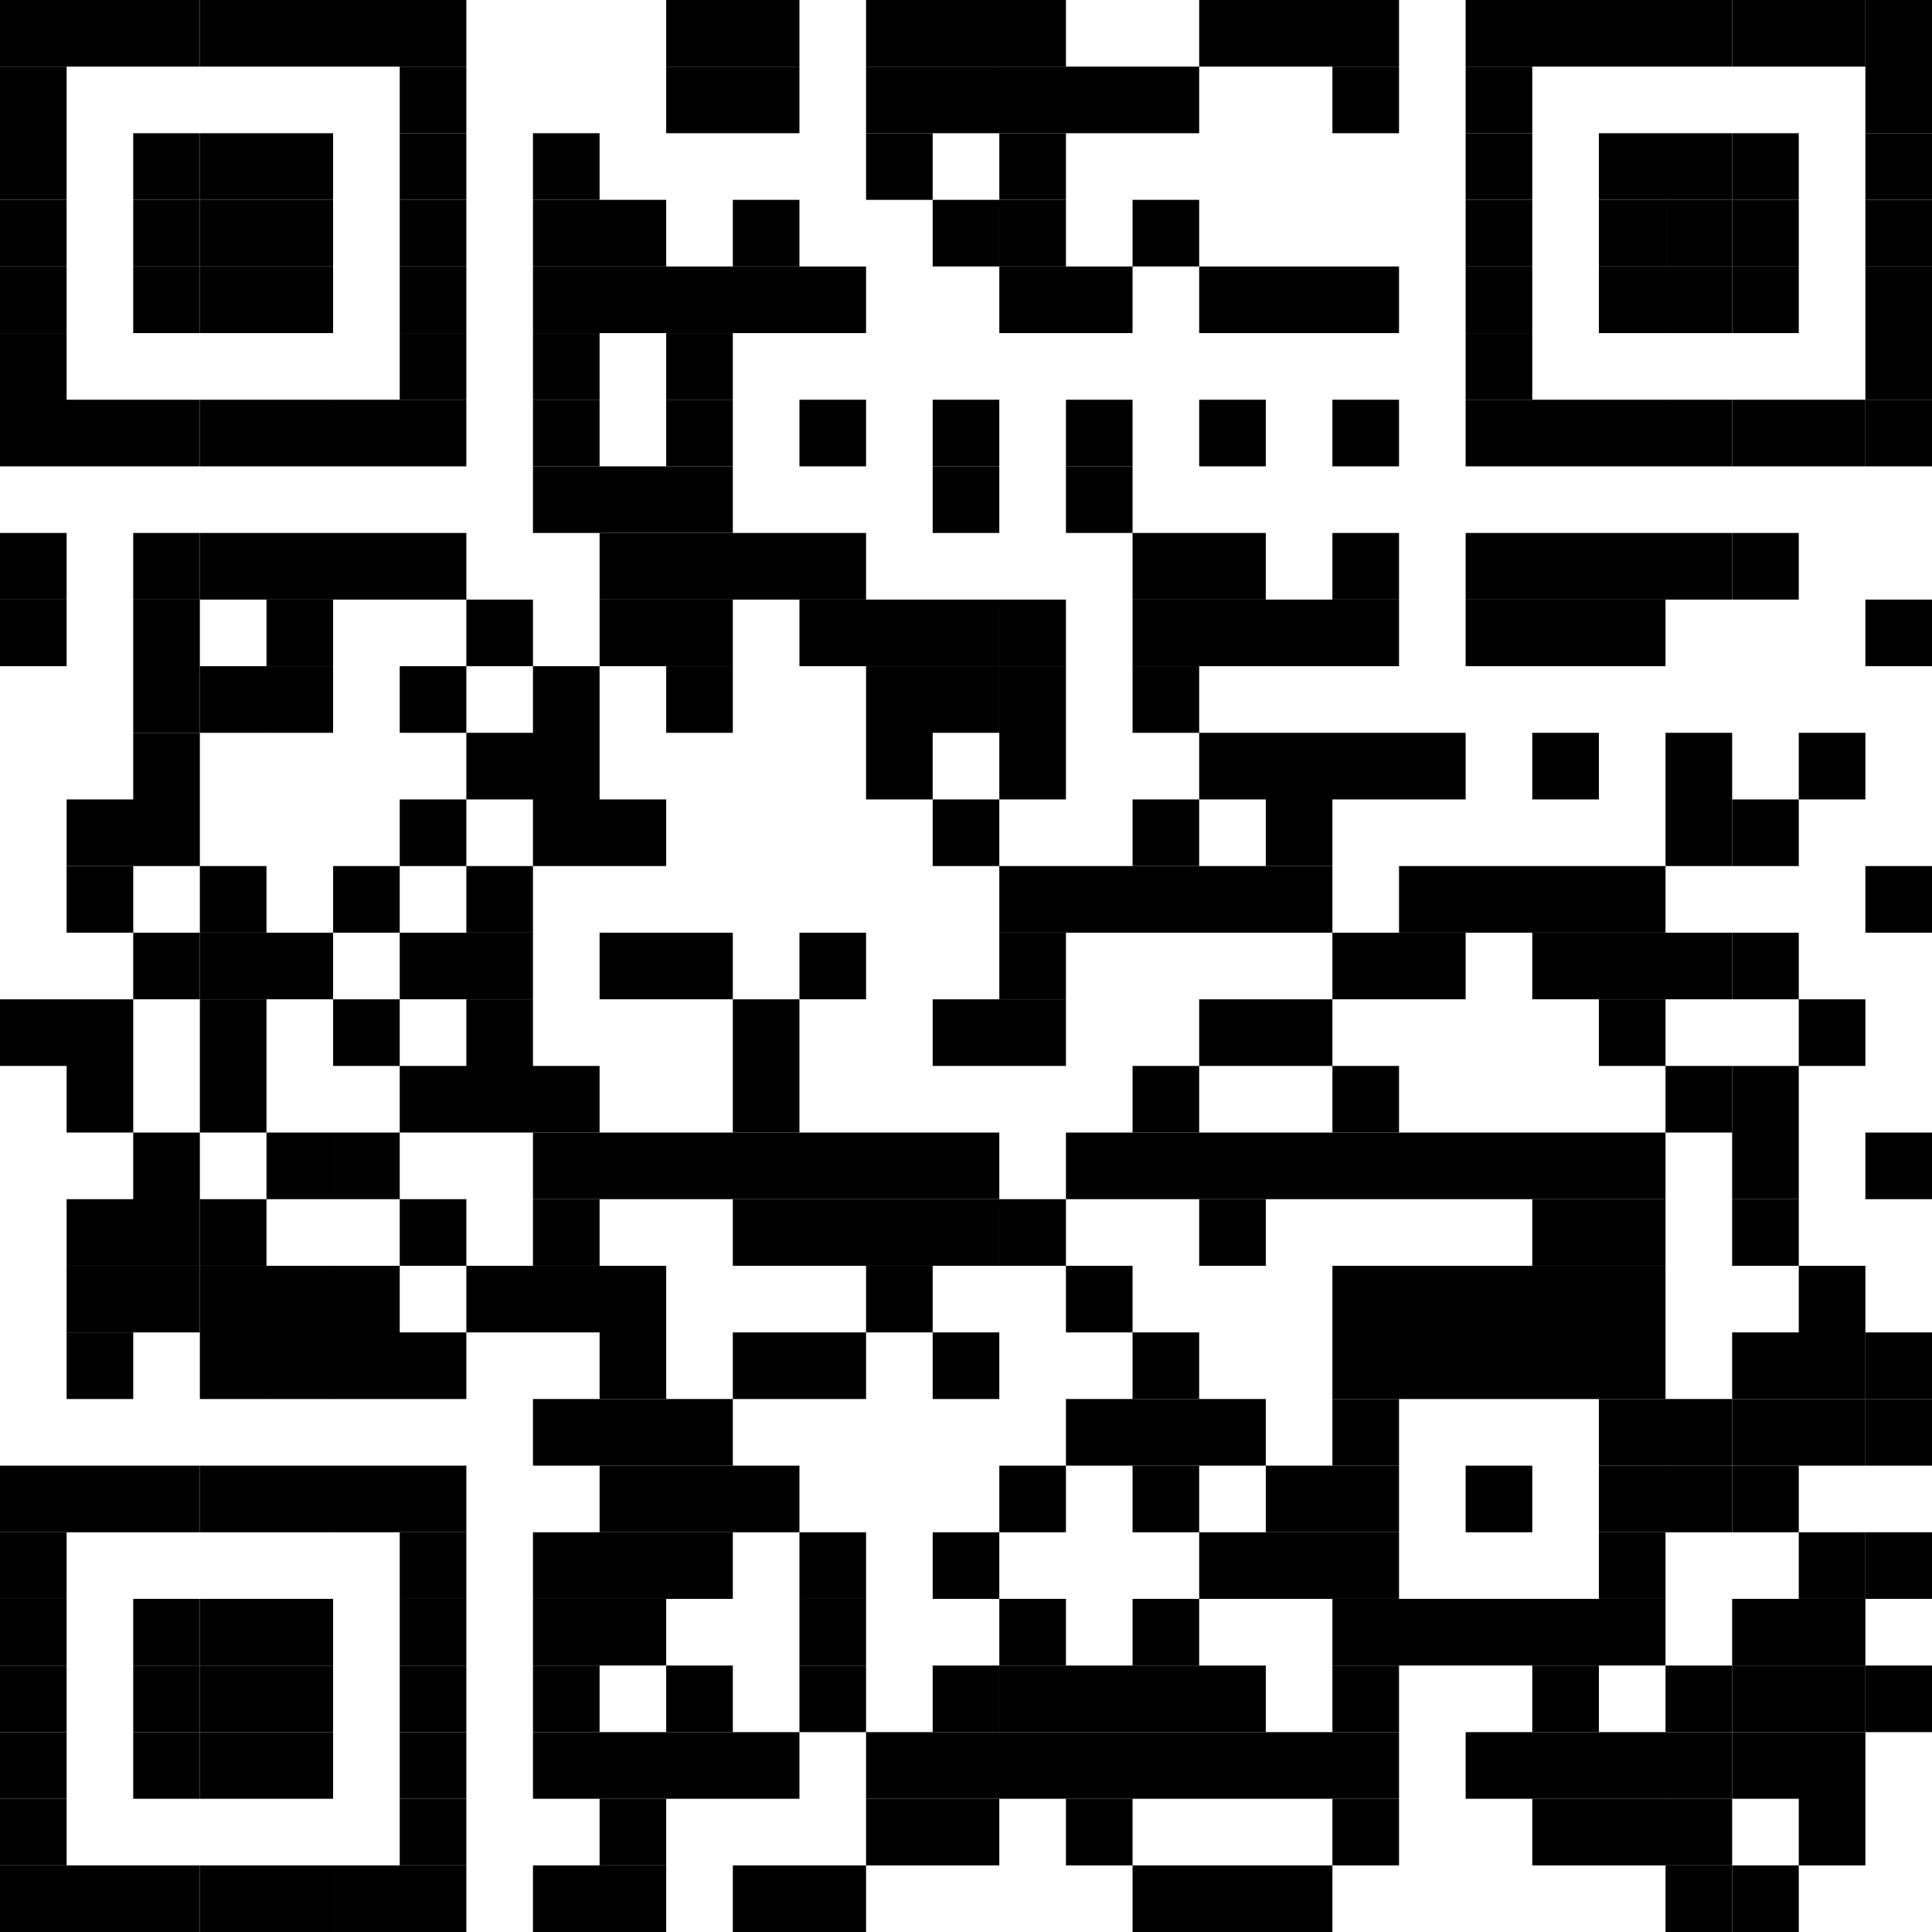
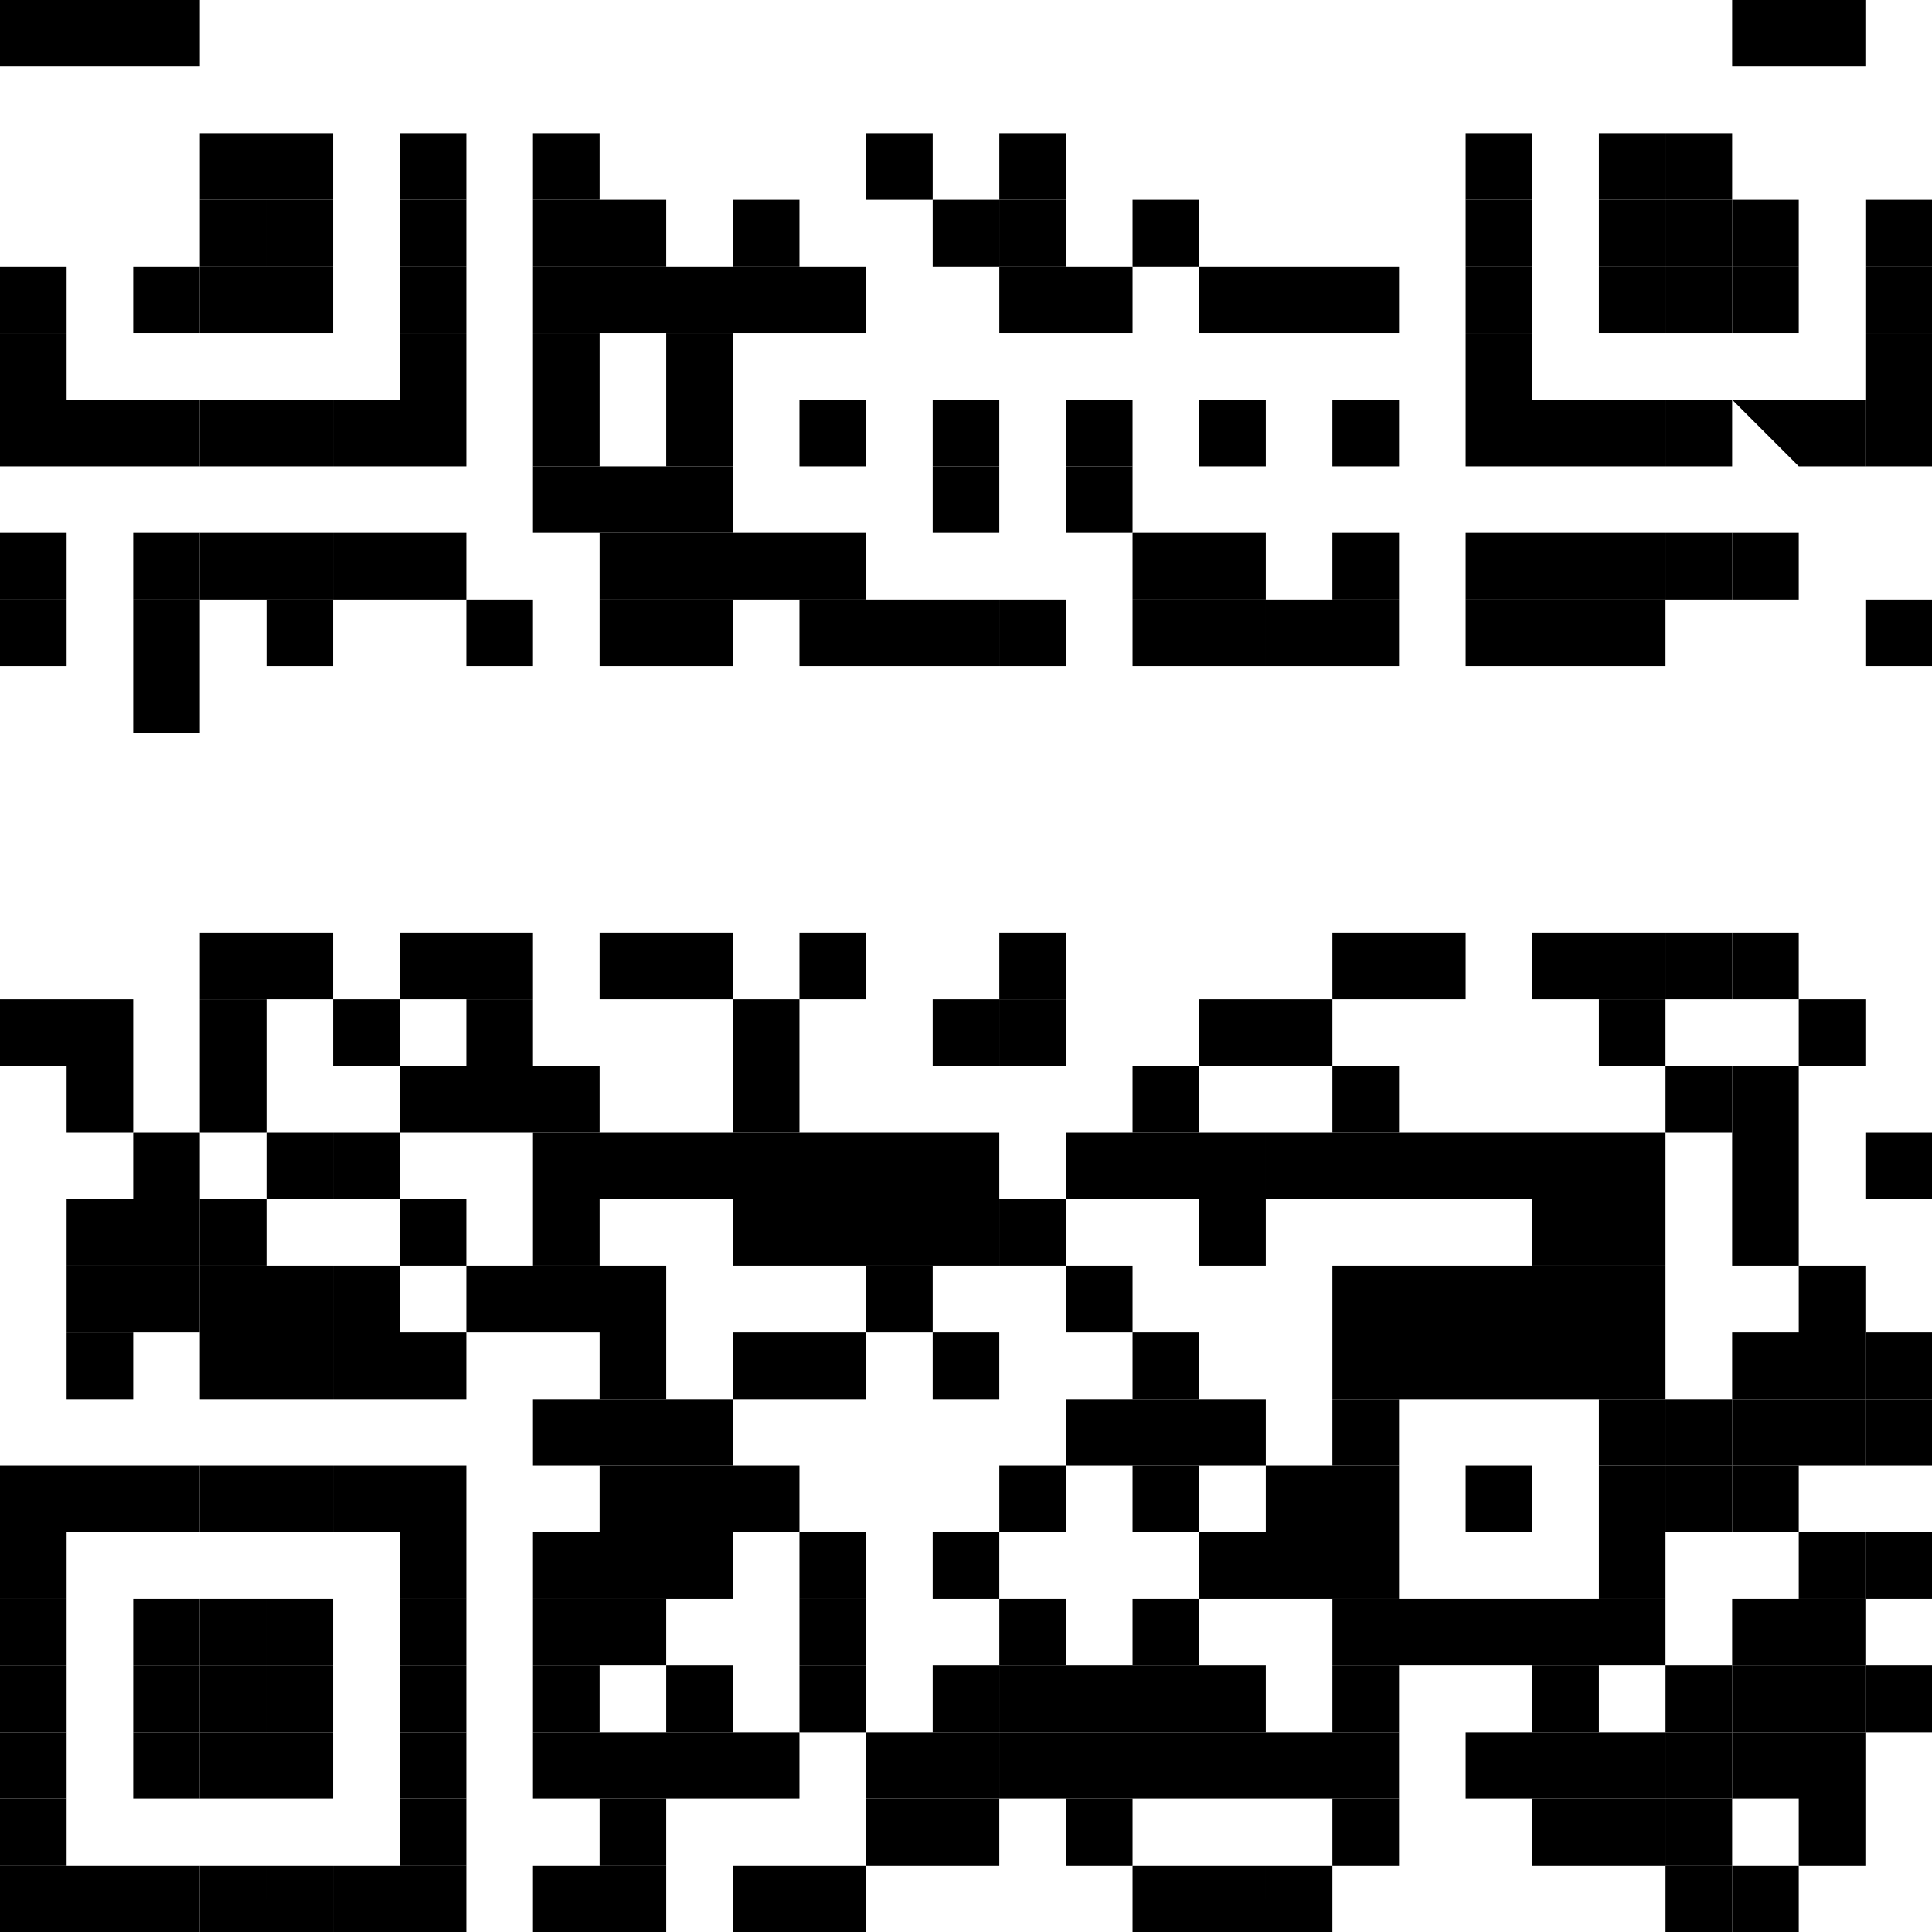
<svg xmlns="http://www.w3.org/2000/svg" width="81" height="81" viewBox="0 0 81 81">
  <g fill="#000" fill-rule="nonzero">
    <path d="M0 0h2.793v2.793H0zM2.793 0h2.793v2.793H2.793zM5.586 0h2.793v2.793H5.586z" />
-     <path d="M8.379 0h2.793v2.793H8.379zM11.172 0h2.793v2.793h-2.793zM13.966 0h2.793v2.793h-2.793zM16.759 0h2.793v2.793h-2.793zM27.931 0h2.793v2.793h-2.793zM30.724 0h2.793v2.793h-2.793zM36.31 0h2.793v2.793H36.31zM39.103 0h2.793v2.793h-2.793zM41.897 0h2.793v2.793h-2.793zM50.276 0h2.793v2.793h-2.793zM53.069 0h2.793v2.793h-2.793zM55.862 0h2.793v2.793h-2.793zM61.448 0h2.793v2.793h-2.793zM64.241 0h2.793v2.793h-2.793zM67.034 0h2.793v2.793h-2.793zM69.828 0h2.793v2.793h-2.793z" />
    <path d="M72.621 0h2.793v2.793h-2.793zM75.414 0h2.793v2.793h-2.793z" />
-     <path d="M78.207 0H81v2.793h-2.793zM0 2.793h2.793v2.793H0zM16.759 2.793h2.793v2.793h-2.793zM27.931 2.793h2.793v2.793h-2.793zM30.724 2.793h2.793v2.793h-2.793zM36.31 2.793h2.793v2.793H36.31zM39.103 2.793h2.793v2.793h-2.793zM41.897 2.793h2.793v2.793h-2.793zM44.69 2.793h2.793v2.793H44.69zM47.483 2.793h2.793v2.793h-2.793zM55.862 2.793h2.793v2.793h-2.793zM61.448 2.793h2.793v2.793h-2.793zM78.207 2.793H81v2.793h-2.793zM0 5.586h2.793v2.793H0zM5.586 5.586h2.793v2.793H5.586z" />
    <path d="M8.379 5.586h2.793v2.793H8.379zM11.172 5.586h2.793v2.793h-2.793zM16.759 5.586h2.793v2.793h-2.793zM22.345 5.586h2.793v2.793h-2.793zM36.31 5.586h2.793v2.793H36.31zM41.897 5.586h2.793v2.793h-2.793zM61.448 5.586h2.793v2.793h-2.793zM67.034 5.586h2.793v2.793h-2.793zM69.828 5.586h2.793v2.793h-2.793z" />
-     <path d="M72.621 5.586h2.793v2.793h-2.793zM78.207 5.586H81v2.793h-2.793zM0 8.379h2.793v2.793H0zM5.586 8.379h2.793v2.793H5.586z" />
    <path d="M8.379 8.379h2.793v2.793H8.379zM11.172 8.379h2.793v2.793h-2.793zM16.759 8.379h2.793v2.793h-2.793zM22.345 8.379h2.793v2.793h-2.793zM25.138 8.379h2.793v2.793h-2.793zM30.724 8.379h2.793v2.793h-2.793zM39.103 8.379h2.793v2.793h-2.793zM41.897 8.379h2.793v2.793h-2.793zM47.483 8.379h2.793v2.793h-2.793zM61.448 8.379h2.793v2.793h-2.793zM67.034 8.379h2.793v2.793h-2.793zM69.828 8.379h2.793v2.793h-2.793z" />
    <path d="M72.621 8.379h2.793v2.793h-2.793zM78.207 8.379H81v2.793h-2.793zM0 11.172h2.793v2.793H0zM5.586 11.172h2.793v2.793H5.586z" />
    <path d="M8.379 11.172h2.793v2.793H8.379zM11.172 11.172h2.793v2.793h-2.793zM16.759 11.172h2.793v2.793h-2.793zM22.345 11.172h2.793v2.793h-2.793zM25.138 11.172h2.793v2.793h-2.793zM27.931 11.172h2.793v2.793h-2.793zM30.724 11.172h2.793v2.793h-2.793zM33.517 11.172h2.793v2.793h-2.793zM41.897 11.172h2.793v2.793h-2.793zM44.69 11.172h2.793v2.793H44.69zM50.276 11.172h2.793v2.793h-2.793zM53.069 11.172h2.793v2.793h-2.793zM55.862 11.172h2.793v2.793h-2.793zM61.448 11.172h2.793v2.793h-2.793zM67.034 11.172h2.793v2.793h-2.793zM69.828 11.172h2.793v2.793h-2.793z" />
    <path d="M72.621 11.172h2.793v2.793h-2.793zM78.207 11.172H81v2.793h-2.793zM0 13.966h2.793v2.793H0zM16.759 13.966h2.793v2.793h-2.793zM22.345 13.966h2.793v2.793h-2.793zM27.931 13.966h2.793v2.793h-2.793zM61.448 13.966h2.793v2.793h-2.793zM78.207 13.966H81v2.793h-2.793zM0 16.759h2.793v2.793H0zM2.793 16.759h2.793v2.793H2.793zM5.586 16.759h2.793v2.793H5.586z" />
    <path d="M8.379 16.759h2.793v2.793H8.379zM11.172 16.759h2.793v2.793h-2.793zM13.966 16.759h2.793v2.793h-2.793zM16.759 16.759h2.793v2.793h-2.793zM22.345 16.759h2.793v2.793h-2.793zM27.931 16.759h2.793v2.793h-2.793zM33.517 16.759h2.793v2.793h-2.793zM39.103 16.759h2.793v2.793h-2.793zM44.69 16.759h2.793v2.793H44.69zM50.276 16.759h2.793v2.793h-2.793zM55.862 16.759h2.793v2.793h-2.793zM61.448 16.759h2.793v2.793h-2.793zM64.241 16.759h2.793v2.793h-2.793zM67.034 16.759h2.793v2.793h-2.793zM69.828 16.759h2.793v2.793h-2.793z" />
-     <path d="M72.621 16.759h2.793v2.793h-2.793zM75.414 16.759h2.793v2.793h-2.793z" />
+     <path d="M72.621 16.759h2.793v2.793zM75.414 16.759h2.793v2.793h-2.793z" />
    <path d="M78.207 16.759H81v2.793h-2.793zM22.345 19.552h2.793v2.793h-2.793zM25.138 19.552h2.793v2.793h-2.793zM27.931 19.552h2.793v2.793h-2.793zM39.103 19.552h2.793v2.793h-2.793zM44.69 19.552h2.793v2.793H44.69zM0 22.345h2.793v2.793H0zM5.586 22.345h2.793v2.793H5.586z" />
    <path d="M8.379 22.345h2.793v2.793H8.379zM11.172 22.345h2.793v2.793h-2.793zM13.966 22.345h2.793v2.793h-2.793zM16.759 22.345h2.793v2.793h-2.793zM25.138 22.345h2.793v2.793h-2.793zM27.931 22.345h2.793v2.793h-2.793zM30.724 22.345h2.793v2.793h-2.793zM33.517 22.345h2.793v2.793h-2.793zM47.483 22.345h2.793v2.793h-2.793zM50.276 22.345h2.793v2.793h-2.793zM55.862 22.345h2.793v2.793h-2.793zM61.448 22.345h2.793v2.793h-2.793zM64.241 22.345h2.793v2.793h-2.793zM67.034 22.345h2.793v2.793h-2.793zM69.828 22.345h2.793v2.793h-2.793z" />
    <path d="M72.621 22.345h2.793v2.793h-2.793zM0 25.138h2.793v2.793H0zM5.586 25.138h2.793v2.793H5.586zM11.172 25.138h2.793v2.793h-2.793zM19.552 25.138h2.793v2.793h-2.793zM25.138 25.138h2.793v2.793h-2.793zM27.931 25.138h2.793v2.793h-2.793zM33.517 25.138h2.793v2.793h-2.793zM36.31 25.138h2.793v2.793H36.31zM39.103 25.138h2.793v2.793h-2.793zM41.897 25.138h2.793v2.793h-2.793zM47.483 25.138h2.793v2.793h-2.793zM50.276 25.138h2.793v2.793h-2.793zM53.069 25.138h2.793v2.793h-2.793zM55.862 25.138h2.793v2.793h-2.793zM61.448 25.138h2.793v2.793h-2.793zM64.241 25.138h2.793v2.793h-2.793zM67.034 25.138h2.793v2.793h-2.793zM78.207 25.138H81v2.793h-2.793zM5.586 27.931h2.793v2.793H5.586z" />
-     <path d="M8.379 27.931h2.793v2.793H8.379zM11.172 27.931h2.793v2.793h-2.793zM16.759 27.931h2.793v2.793h-2.793zM22.345 27.931h2.793v2.793h-2.793zM27.931 27.931h2.793v2.793h-2.793zM36.31 27.931h2.793v2.793H36.31zM39.103 27.931h2.793v2.793h-2.793zM41.897 27.931h2.793v2.793h-2.793zM47.483 27.931h2.793v2.793h-2.793zM5.586 30.724h2.793v2.793H5.586zM19.552 30.724h2.793v2.793h-2.793zM22.345 30.724h2.793v2.793h-2.793zM36.31 30.724h2.793v2.793H36.31zM41.897 30.724h2.793v2.793h-2.793zM50.276 30.724h2.793v2.793h-2.793zM53.069 30.724h2.793v2.793h-2.793zM55.862 30.724h2.793v2.793h-2.793zM58.655 30.724h2.793v2.793h-2.793zM64.241 30.724h2.793v2.793h-2.793zM69.828 30.724h2.793v2.793h-2.793zM75.414 30.724h2.793v2.793h-2.793zM2.793 33.517h2.793v2.793H2.793zM5.586 33.517h2.793v2.793H5.586zM16.759 33.517h2.793v2.793h-2.793zM22.345 33.517h2.793v2.793h-2.793zM25.138 33.517h2.793v2.793h-2.793zM39.103 33.517h2.793v2.793h-2.793zM47.483 33.517h2.793v2.793h-2.793zM53.069 33.517h2.793v2.793h-2.793zM69.828 33.517h2.793v2.793h-2.793z" />
-     <path d="M72.621 33.517h2.793v2.793h-2.793zM2.793 36.31h2.793v2.793H2.793zM8.379 36.31h2.793v2.793H8.379zM13.966 36.31h2.793v2.793h-2.793zM19.552 36.31h2.793v2.793h-2.793zM41.897 36.31h2.793v2.793h-2.793zM44.69 36.31h2.793v2.793H44.69zM47.483 36.31h2.793v2.793h-2.793zM50.276 36.31h2.793v2.793h-2.793zM53.069 36.31h2.793v2.793h-2.793zM58.655 36.31h2.793v2.793h-2.793zM61.448 36.31h2.793v2.793h-2.793zM64.241 36.31h2.793v2.793h-2.793zM67.034 36.31h2.793v2.793h-2.793zM78.207 36.31H81v2.793h-2.793zM5.586 39.103h2.793v2.793H5.586z" />
    <path d="M8.379 39.103h2.793v2.793H8.379zM11.172 39.103h2.793v2.793h-2.793zM16.759 39.103h2.793v2.793h-2.793zM19.552 39.103h2.793v2.793h-2.793zM25.138 39.103h2.793v2.793h-2.793zM27.931 39.103h2.793v2.793h-2.793zM33.517 39.103h2.793v2.793h-2.793zM41.897 39.103h2.793v2.793h-2.793zM55.862 39.103h2.793v2.793h-2.793zM58.655 39.103h2.793v2.793h-2.793zM64.241 39.103h2.793v2.793h-2.793zM67.034 39.103h2.793v2.793h-2.793zM69.828 39.103h2.793v2.793h-2.793z" />
    <path d="M72.621 39.103h2.793v2.793h-2.793zM0 41.897h2.793v2.793H0zM2.793 41.897h2.793v2.793H2.793zM8.379 41.897h2.793v2.793H8.379zM13.966 41.897h2.793v2.793h-2.793zM19.552 41.897h2.793v2.793h-2.793zM30.724 41.897h2.793v2.793h-2.793zM39.103 41.897h2.793v2.793h-2.793zM41.897 41.897h2.793v2.793h-2.793zM50.276 41.897h2.793v2.793h-2.793zM53.069 41.897h2.793v2.793h-2.793zM67.034 41.897h2.793v2.793h-2.793zM75.414 41.897h2.793v2.793h-2.793zM2.793 44.69h2.793v2.793H2.793zM8.379 44.69h2.793v2.793H8.379zM16.759 44.69h2.793v2.793h-2.793zM19.552 44.69h2.793v2.793h-2.793zM22.345 44.69h2.793v2.793h-2.793zM30.724 44.69h2.793v2.793h-2.793zM47.483 44.69h2.793v2.793h-2.793zM55.862 44.69h2.793v2.793h-2.793zM69.828 44.69h2.793v2.793h-2.793z" />
    <path d="M72.621 44.69h2.793v2.793h-2.793zM5.586 47.483h2.793v2.793H5.586zM11.172 47.483h2.793v2.793h-2.793zM13.966 47.483h2.793v2.793h-2.793zM22.345 47.483h2.793v2.793h-2.793zM25.138 47.483h2.793v2.793h-2.793zM27.931 47.483h2.793v2.793h-2.793zM30.724 47.483h2.793v2.793h-2.793zM33.517 47.483h2.793v2.793h-2.793zM36.31 47.483h2.793v2.793H36.31zM39.103 47.483h2.793v2.793h-2.793zM44.69 47.483h2.793v2.793H44.69zM47.483 47.483h2.793v2.793h-2.793zM50.276 47.483h2.793v2.793h-2.793zM53.069 47.483h2.793v2.793h-2.793zM55.862 47.483h2.793v2.793h-2.793zM58.655 47.483h2.793v2.793h-2.793zM61.448 47.483h2.793v2.793h-2.793zM64.241 47.483h2.793v2.793h-2.793zM67.034 47.483h2.793v2.793h-2.793zM72.621 47.483h2.793v2.793h-2.793zM78.207 47.483H81v2.793h-2.793zM2.793 50.276h2.793v2.793H2.793zM5.586 50.276h2.793v2.793H5.586z" />
    <path d="M8.379 50.276h2.793v2.793H8.379zM16.759 50.276h2.793v2.793h-2.793zM22.345 50.276h2.793v2.793h-2.793zM30.724 50.276h2.793v2.793h-2.793zM33.517 50.276h2.793v2.793h-2.793zM36.31 50.276h2.793v2.793H36.31zM39.103 50.276h2.793v2.793h-2.793zM41.897 50.276h2.793v2.793h-2.793zM50.276 50.276h2.793v2.793h-2.793zM64.241 50.276h2.793v2.793h-2.793zM67.034 50.276h2.793v2.793h-2.793zM72.621 50.276h2.793v2.793h-2.793zM2.793 53.069h2.793v2.793H2.793zM5.586 53.069h2.793v2.793H5.586z" />
    <path d="M8.379 53.069h2.793v2.793H8.379zM11.172 53.069h2.793v2.793h-2.793zM13.966 53.069h2.793v2.793h-2.793zM19.552 53.069h2.793v2.793h-2.793zM22.345 53.069h2.793v2.793h-2.793zM25.138 53.069h2.793v2.793h-2.793zM36.31 53.069h2.793v2.793H36.31zM44.69 53.069h2.793v2.793H44.69zM55.862 53.069h2.793v2.793h-2.793zM58.655 53.069h2.793v2.793h-2.793zM61.448 53.069h2.793v2.793h-2.793zM64.241 53.069h2.793v2.793h-2.793zM67.034 53.069h2.793v2.793h-2.793zM75.414 53.069h2.793v2.793h-2.793zM2.793 55.862h2.793v2.793H2.793zM8.379 55.862h2.793v2.793H8.379zM11.172 55.862h2.793v2.793h-2.793zM13.966 55.862h2.793v2.793h-2.793zM16.759 55.862h2.793v2.793h-2.793zM25.138 55.862h2.793v2.793h-2.793zM30.724 55.862h2.793v2.793h-2.793zM33.517 55.862h2.793v2.793h-2.793zM39.103 55.862h2.793v2.793h-2.793zM47.483 55.862h2.793v2.793h-2.793zM55.862 55.862h2.793v2.793h-2.793zM58.655 55.862h2.793v2.793h-2.793zM61.448 55.862h2.793v2.793h-2.793zM64.241 55.862h2.793v2.793h-2.793zM67.034 55.862h2.793v2.793h-2.793zM72.621 55.862h2.793v2.793h-2.793zM75.414 55.862h2.793v2.793h-2.793z" />
    <path d="M78.207 55.862H81v2.793h-2.793zM22.345 58.655h2.793v2.793h-2.793zM25.138 58.655h2.793v2.793h-2.793zM27.931 58.655h2.793v2.793h-2.793zM44.69 58.655h2.793v2.793H44.69zM47.483 58.655h2.793v2.793h-2.793zM50.276 58.655h2.793v2.793h-2.793zM55.862 58.655h2.793v2.793h-2.793zM67.034 58.655h2.793v2.793h-2.793zM69.828 58.655h2.793v2.793h-2.793z" />
    <path d="M72.621 58.655h2.793v2.793h-2.793zM75.414 58.655h2.793v2.793h-2.793z" />
    <path d="M78.207 58.655H81v2.793h-2.793zM0 61.448h2.793v2.793H0zM2.793 61.448h2.793v2.793H2.793zM5.586 61.448h2.793v2.793H5.586z" />
    <path d="M8.379 61.448h2.793v2.793H8.379zM11.172 61.448h2.793v2.793h-2.793zM13.966 61.448h2.793v2.793h-2.793zM16.759 61.448h2.793v2.793h-2.793zM25.138 61.448h2.793v2.793h-2.793zM27.931 61.448h2.793v2.793h-2.793zM30.724 61.448h2.793v2.793h-2.793zM41.897 61.448h2.793v2.793h-2.793zM47.483 61.448h2.793v2.793h-2.793zM53.069 61.448h2.793v2.793h-2.793zM55.862 61.448h2.793v2.793h-2.793zM61.448 61.448h2.793v2.793h-2.793zM67.034 61.448h2.793v2.793h-2.793zM69.828 61.448h2.793v2.793h-2.793z" />
    <path d="M72.621 61.448h2.793v2.793h-2.793zM0 64.241h2.793v2.793H0zM16.759 64.241h2.793v2.793h-2.793zM22.345 64.241h2.793v2.793h-2.793zM25.138 64.241h2.793v2.793h-2.793zM27.931 64.241h2.793v2.793h-2.793zM33.517 64.241h2.793v2.793h-2.793zM39.103 64.241h2.793v2.793h-2.793zM50.276 64.241h2.793v2.793h-2.793zM53.069 64.241h2.793v2.793h-2.793zM55.862 64.241h2.793v2.793h-2.793zM67.034 64.241h2.793v2.793h-2.793zM75.414 64.241h2.793v2.793h-2.793z" />
    <path d="M78.207 64.241H81v2.793h-2.793zM0 67.034h2.793v2.793H0zM5.586 67.034h2.793v2.793H5.586z" />
    <path d="M8.379 67.034h2.793v2.793H8.379zM11.172 67.034h2.793v2.793h-2.793zM16.759 67.034h2.793v2.793h-2.793zM22.345 67.034h2.793v2.793h-2.793zM25.138 67.034h2.793v2.793h-2.793zM33.517 67.034h2.793v2.793h-2.793zM41.897 67.034h2.793v2.793h-2.793zM47.483 67.034h2.793v2.793h-2.793zM55.862 67.034h2.793v2.793h-2.793zM58.655 67.034h2.793v2.793h-2.793zM61.448 67.034h2.793v2.793h-2.793zM64.241 67.034h2.793v2.793h-2.793zM67.034 67.034h2.793v2.793h-2.793zM72.621 67.034h2.793v2.793h-2.793zM75.414 67.034h2.793v2.793h-2.793zM0 69.828h2.793v2.793H0zM5.586 69.828h2.793v2.793H5.586z" />
    <path d="M8.379 69.828h2.793v2.793H8.379zM11.172 69.828h2.793v2.793h-2.793zM16.759 69.828h2.793v2.793h-2.793zM22.345 69.828h2.793v2.793h-2.793zM27.931 69.828h2.793v2.793h-2.793zM33.517 69.828h2.793v2.793h-2.793zM39.103 69.828h2.793v2.793h-2.793zM41.897 69.828h2.793v2.793h-2.793zM44.69 69.828h2.793v2.793H44.69zM47.483 69.828h2.793v2.793h-2.793zM50.276 69.828h2.793v2.793h-2.793zM55.862 69.828h2.793v2.793h-2.793zM64.241 69.828h2.793v2.793h-2.793zM69.828 69.828h2.793v2.793h-2.793z" />
    <path d="M72.621 69.828h2.793v2.793h-2.793zM75.414 69.828h2.793v2.793h-2.793z" />
    <path d="M78.207 69.828H81v2.793h-2.793zM0 72.621h2.793v2.793H0zM5.586 72.621h2.793v2.793H5.586z" />
    <path d="M8.379 72.621h2.793v2.793H8.379zM11.172 72.621h2.793v2.793h-2.793zM16.759 72.621h2.793v2.793h-2.793zM22.345 72.621h2.793v2.793h-2.793zM25.138 72.621h2.793v2.793h-2.793zM27.931 72.621h2.793v2.793h-2.793zM30.724 72.621h2.793v2.793h-2.793zM36.31 72.621h2.793v2.793H36.31zM39.103 72.621h2.793v2.793h-2.793zM41.897 72.621h2.793v2.793h-2.793zM44.69 72.621h2.793v2.793H44.69zM47.483 72.621h2.793v2.793h-2.793zM50.276 72.621h2.793v2.793h-2.793zM53.069 72.621h2.793v2.793h-2.793zM55.862 72.621h2.793v2.793h-2.793zM61.448 72.621h2.793v2.793h-2.793zM64.241 72.621h2.793v2.793h-2.793zM67.034 72.621h2.793v2.793h-2.793zM69.828 72.621h2.793v2.793h-2.793z" />
    <path d="M72.621 72.621h2.793v2.793h-2.793zM75.414 72.621h2.793v2.793h-2.793zM0 75.414h2.793v2.793H0zM16.759 75.414h2.793v2.793h-2.793zM25.138 75.414h2.793v2.793h-2.793zM36.31 75.414h2.793v2.793H36.31zM39.103 75.414h2.793v2.793h-2.793zM44.69 75.414h2.793v2.793H44.69zM55.862 75.414h2.793v2.793h-2.793zM64.241 75.414h2.793v2.793h-2.793zM67.034 75.414h2.793v2.793h-2.793zM69.828 75.414h2.793v2.793h-2.793zM75.414 75.414h2.793v2.793h-2.793z" />
    <path d="M0 78.207h2.793V81H0zM2.793 78.207h2.793V81H2.793zM5.586 78.207h2.793V81H5.586z" />
    <path d="M8.379 78.207h2.793V81H8.379zM11.172 78.207h2.793V81h-2.793zM13.966 78.207h2.793V81h-2.793zM16.759 78.207h2.793V81h-2.793zM22.345 78.207h2.793V81h-2.793zM25.138 78.207h2.793V81h-2.793zM30.724 78.207h2.793V81h-2.793zM33.517 78.207h2.793V81h-2.793zM47.483 78.207h2.793V81h-2.793zM50.276 78.207h2.793V81h-2.793zM53.069 78.207h2.793V81h-2.793zM69.828 78.207h2.793V81h-2.793z" />
    <path d="M72.621 78.207h2.793V81h-2.793z" />
  </g>
</svg>